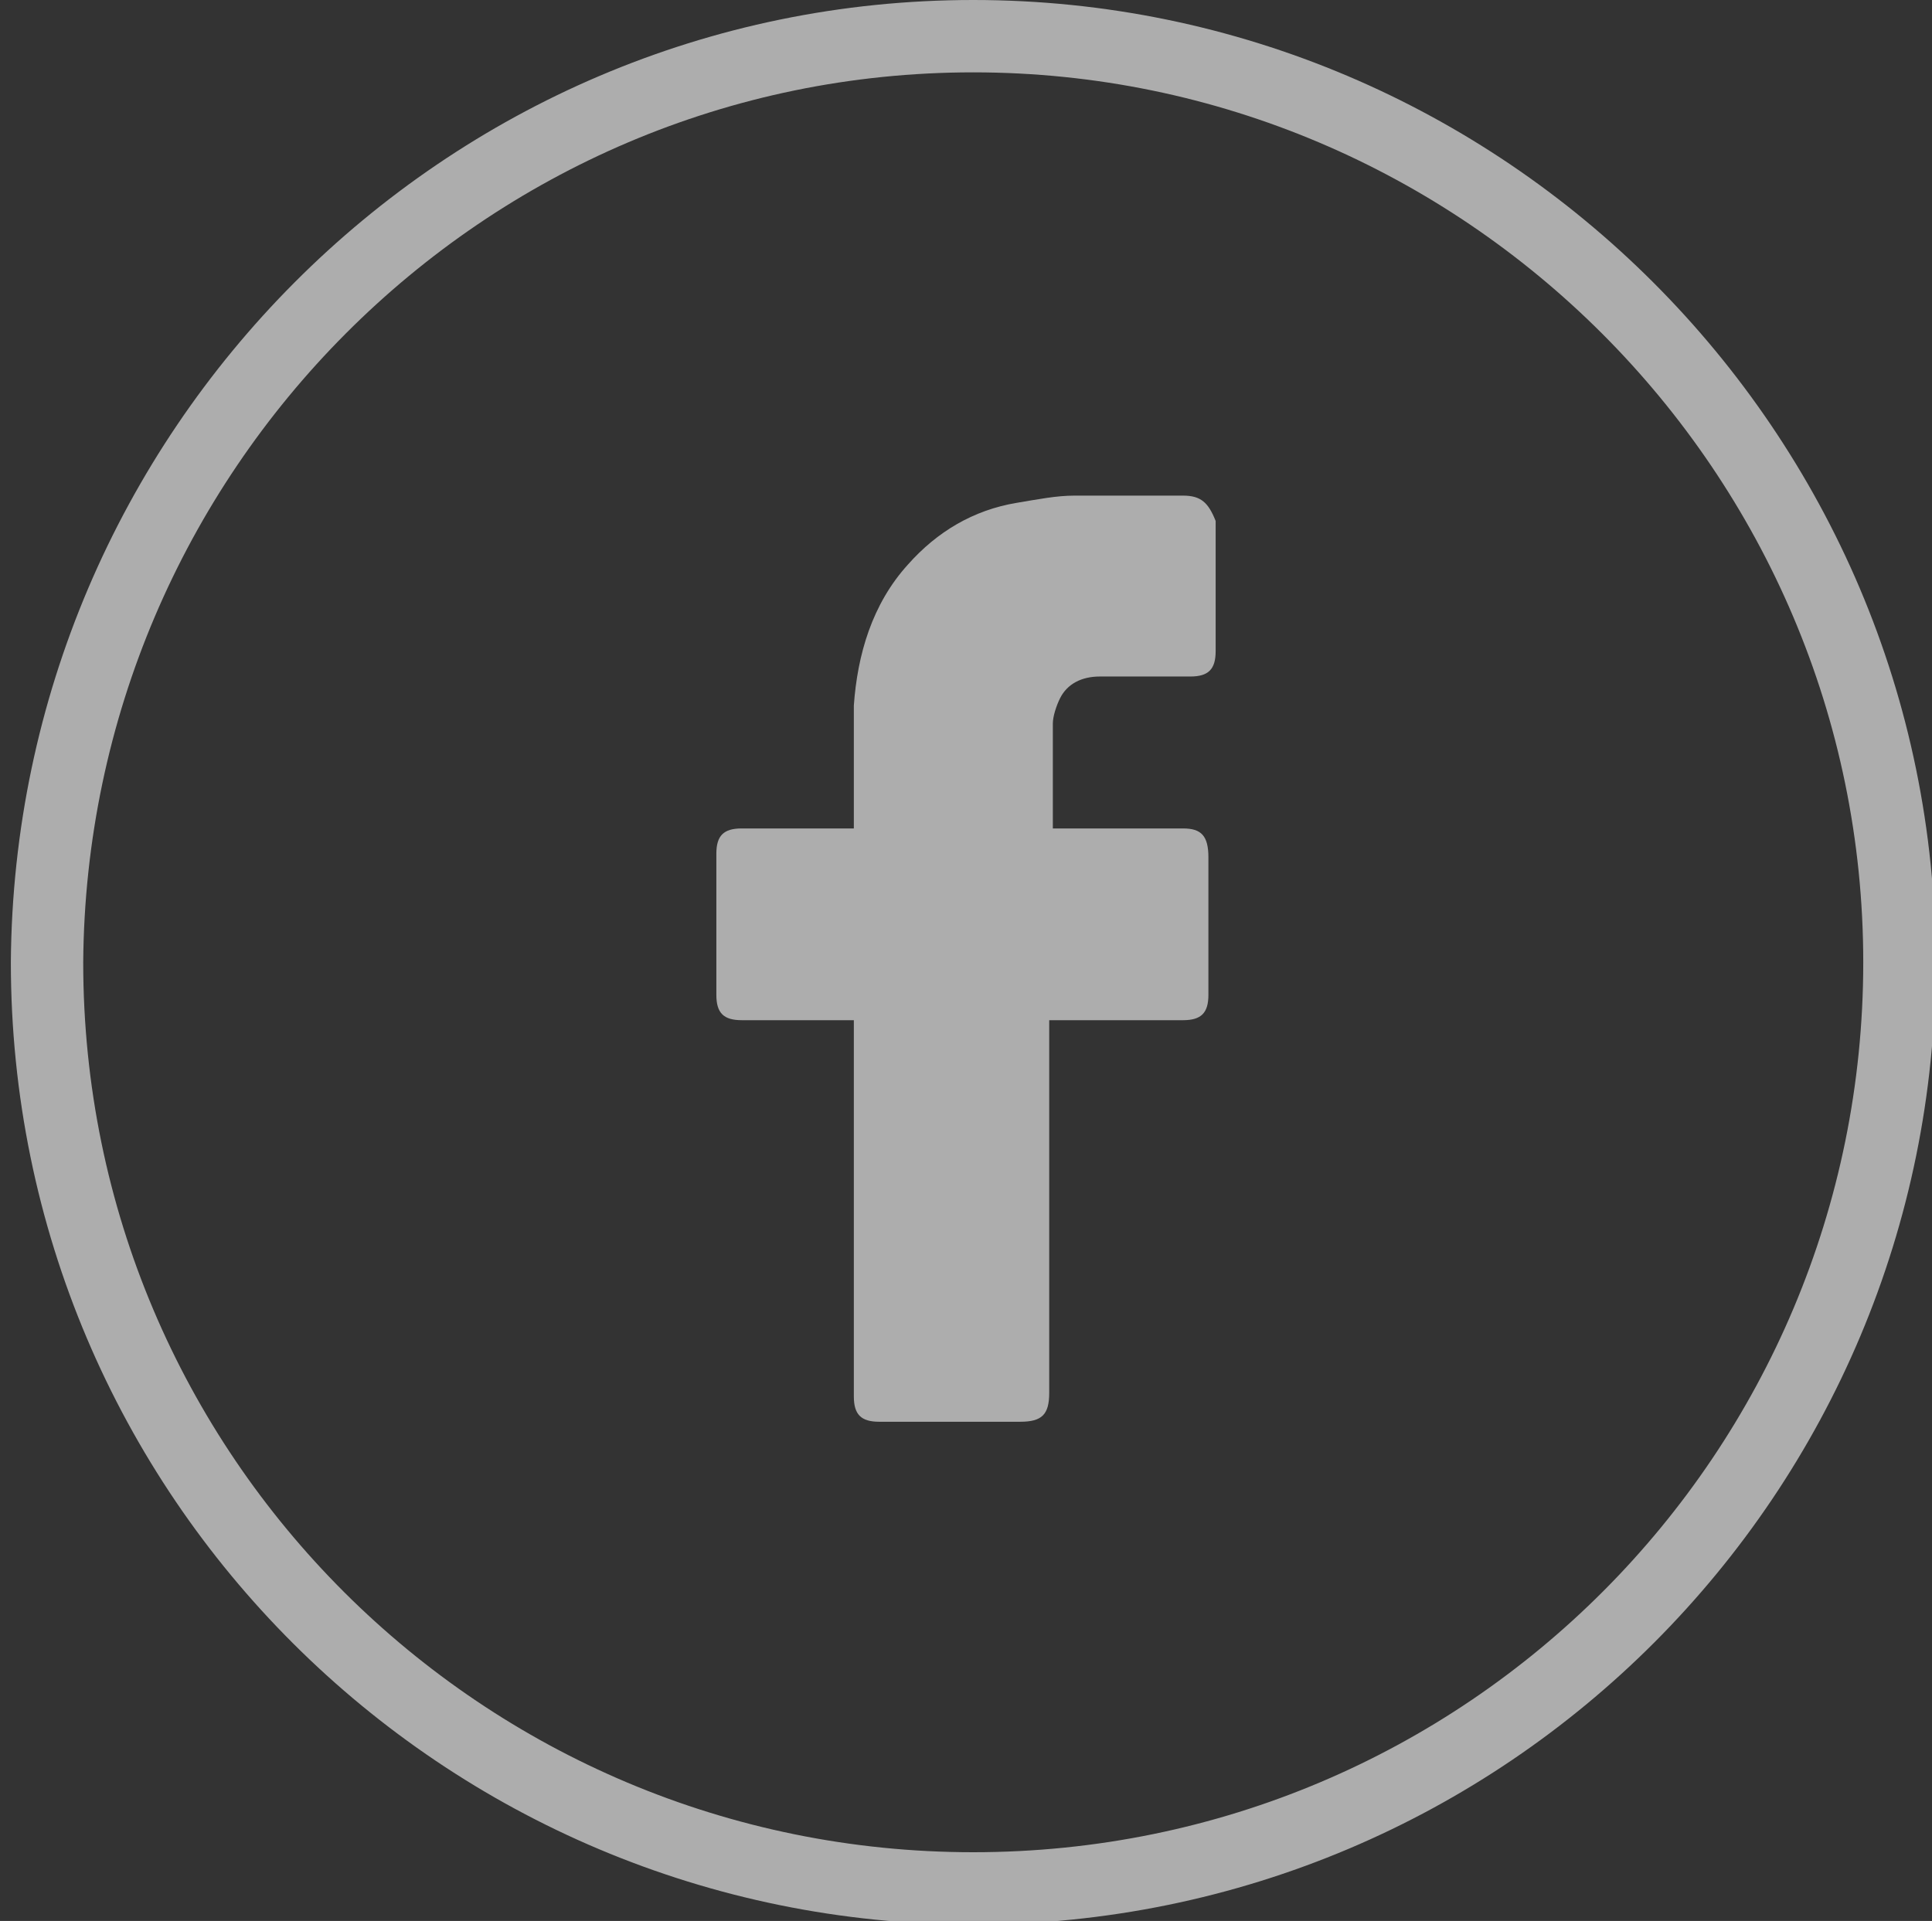
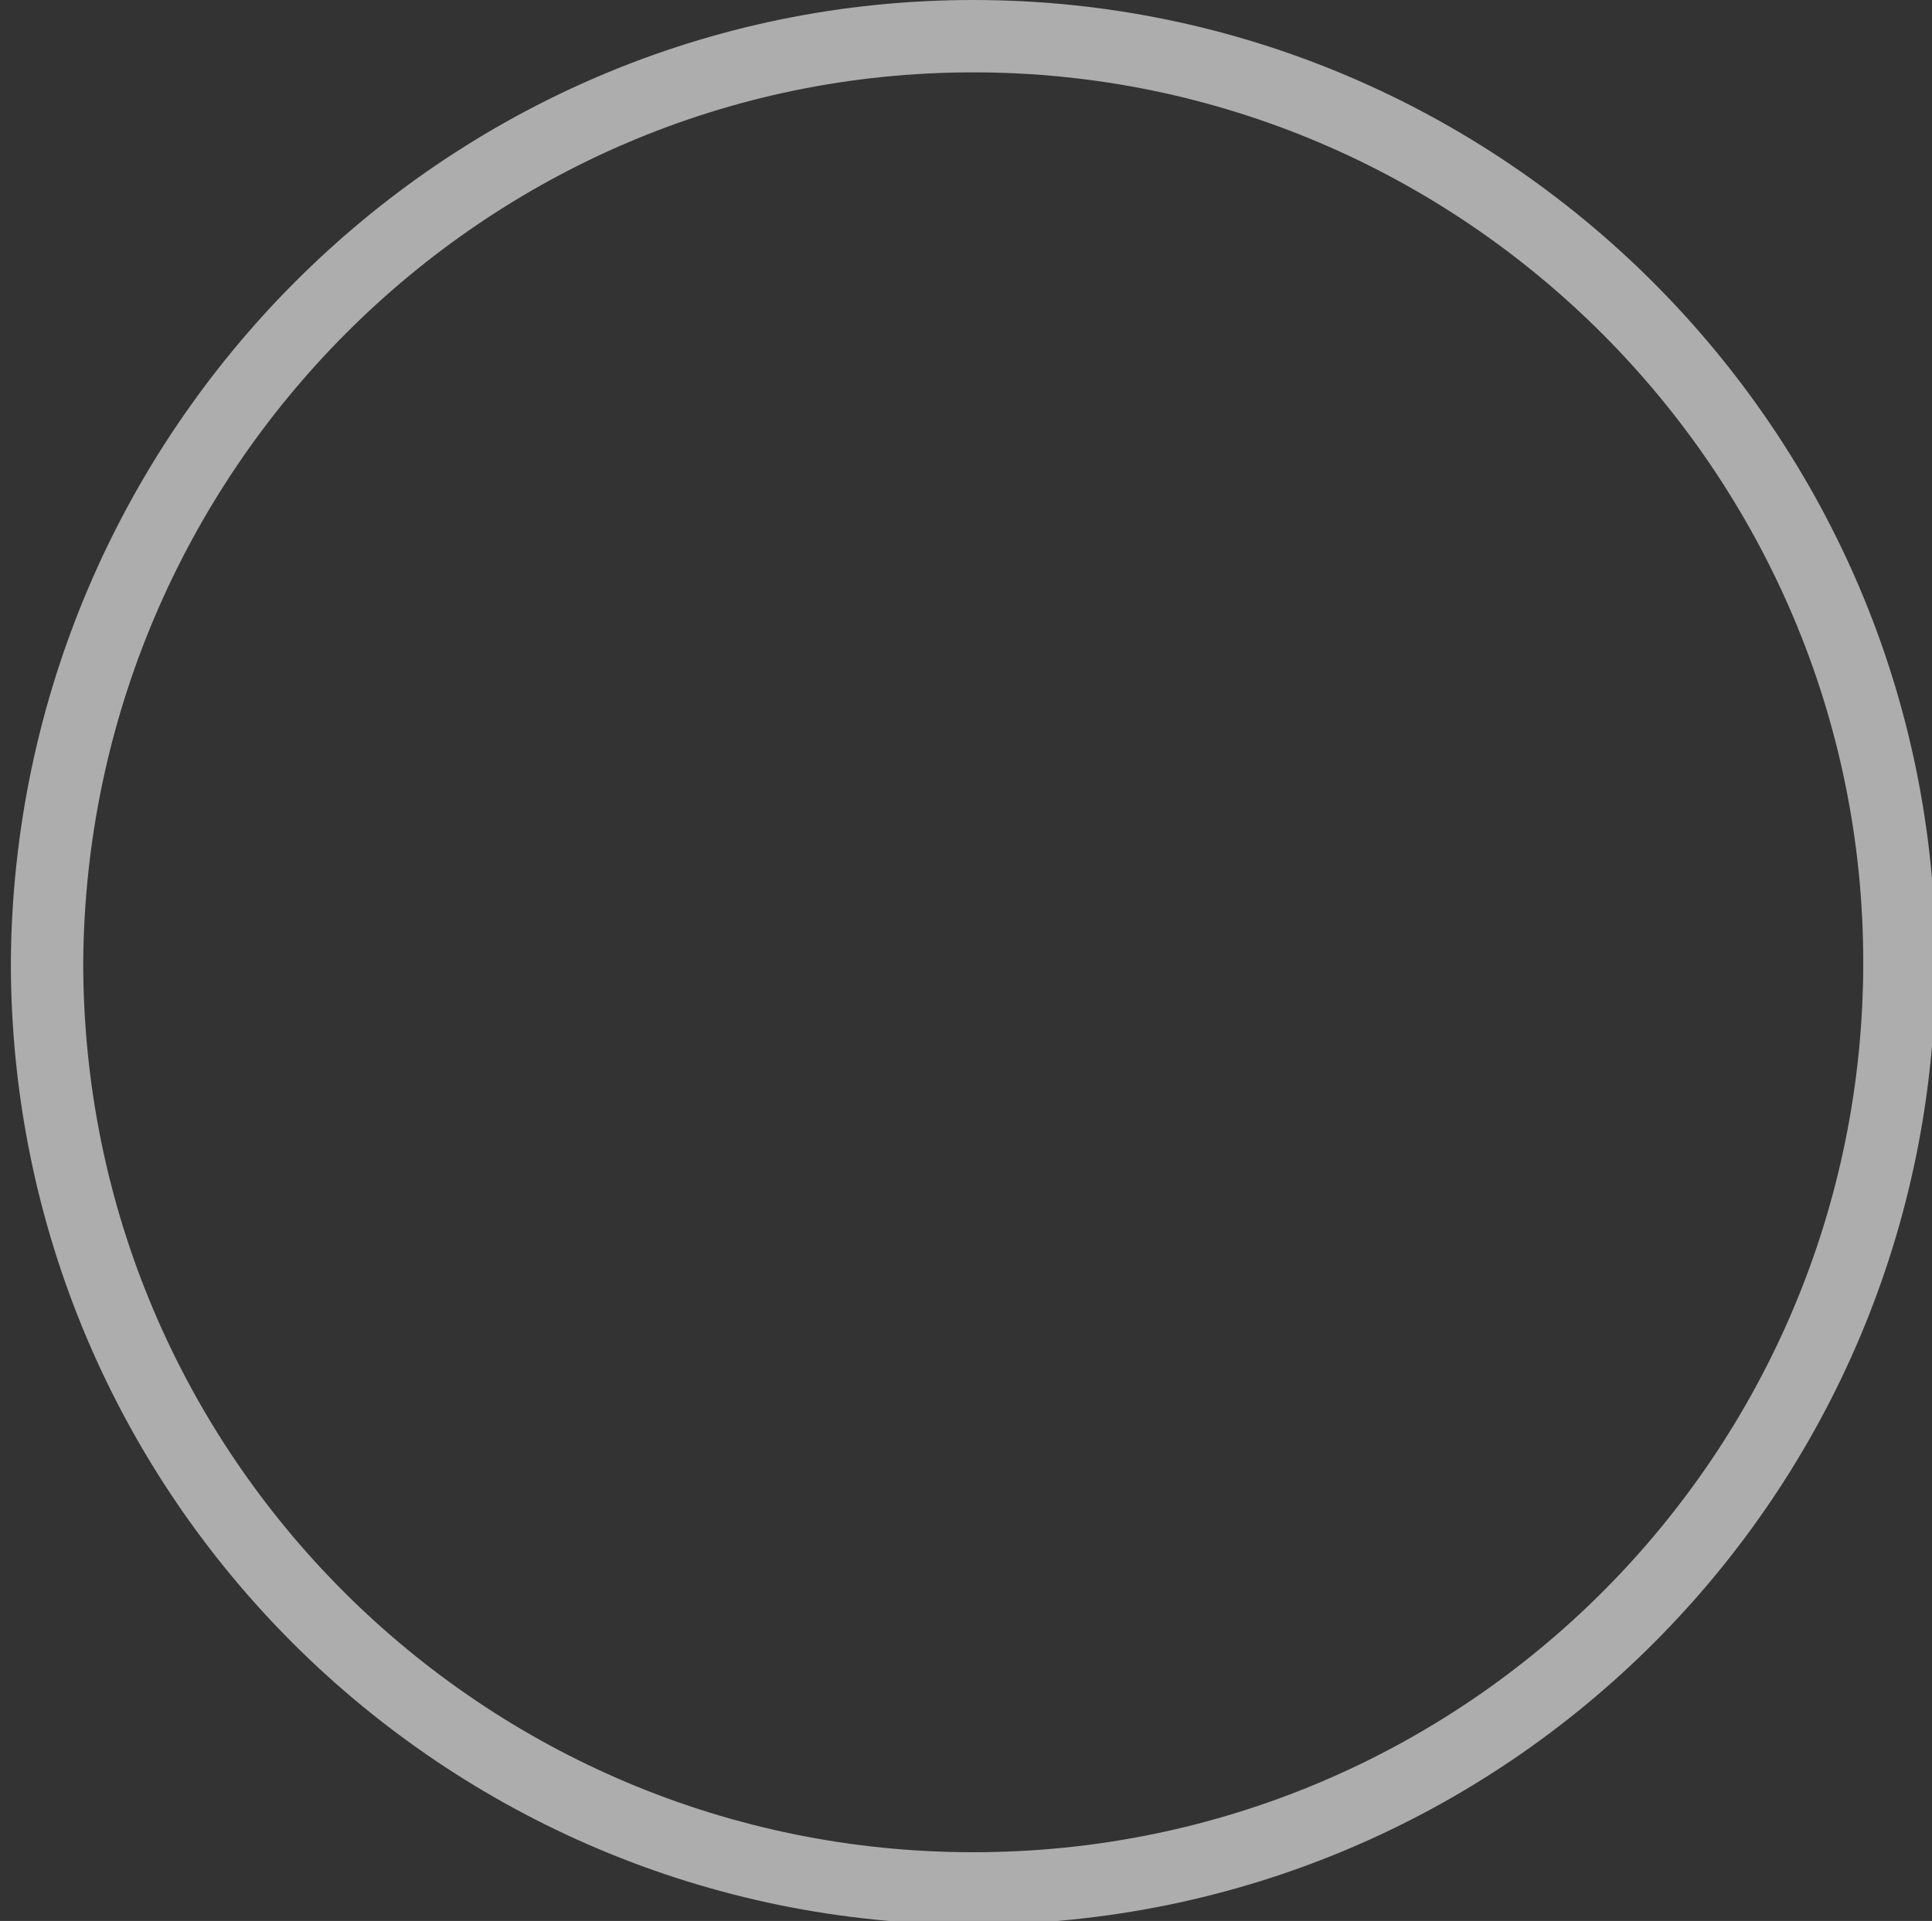
<svg xmlns="http://www.w3.org/2000/svg" version="1.1" id="Layer_1" x="0px" y="0px" viewBox="0 0 53.4 53.1" style="enable-background:new 0 0 53.4 53.1;" xml:space="preserve">
  <rect x="0" y="0" width="53.4" height="53.1" fill="#333333" stroke="none" />
  <style type="text/css">
	.st0{opacity:0.6;fill-rule:evenodd;clip-rule:evenodd;fill:none;stroke:#FFFFFF;stroke-width:2;stroke-miterlimit:10;}
	.st1{opacity:0.6;}
	.st2{fill:#FFFFFF;}
</style>
  <path class="st0" d="M26.9,1C41,1,52.5,12.5,52.5,26.6c0,14.1-11.4,25.6-25.6,25.6c-14.1,0-25.6-11.4-25.6-25.6  C1.4,12.5,12.8,1,26.9,1z" />
  <g class="st1">
    <g>
-       <path class="st2" d="M32.7,13.7c-1,0-2,0-3,0c-0.5,0-1,0.1-1.6,0.2c-1.2,0.2-2.2,0.8-3,1.7c-1,1.1-1.4,2.5-1.5,3.9    c0,1,0,2.1,0,3.1c0,0.1,0,0.2,0,0.3c-1.1,0-2.1,0-3.1,0c-0.5,0-0.7,0.2-0.7,0.7c0,1.3,0,2.6,0,3.9c0,0.5,0.2,0.7,0.7,0.7    c0.9,0,1.9,0,2.8,0c0.1,0,0.2,0,0.3,0c0,0.1,0,0.2,0,0.3c0,3.4,0,6.7,0,10.1c0,0.5,0.2,0.7,0.7,0.7c1.3,0,2.6,0,3.9,0    c0.6,0,0.8-0.2,0.8-0.8c0-3.3,0-6.7,0-10c0-0.1,0-0.2,0-0.3c0.1,0,0.2,0,0.3,0c1.1,0,2.2,0,3.4,0c0.5,0,0.7-0.2,0.7-0.7    c0-1.3,0-2.5,0-3.8c0-0.6-0.2-0.8-0.7-0.8c-1.2,0-2.4,0-3.6,0c0-1,0-2,0-2.9c0-0.2,0.1-0.5,0.2-0.7c0.2-0.4,0.6-0.6,1.1-0.6    c0.8,0,1.7,0,2.5,0c0.5,0,0.7-0.2,0.7-0.7c0-1.2,0-2.4,0-3.6C33.4,13.9,33.2,13.7,32.7,13.7z" />
-     </g>
+       </g>
  </g>
</svg>